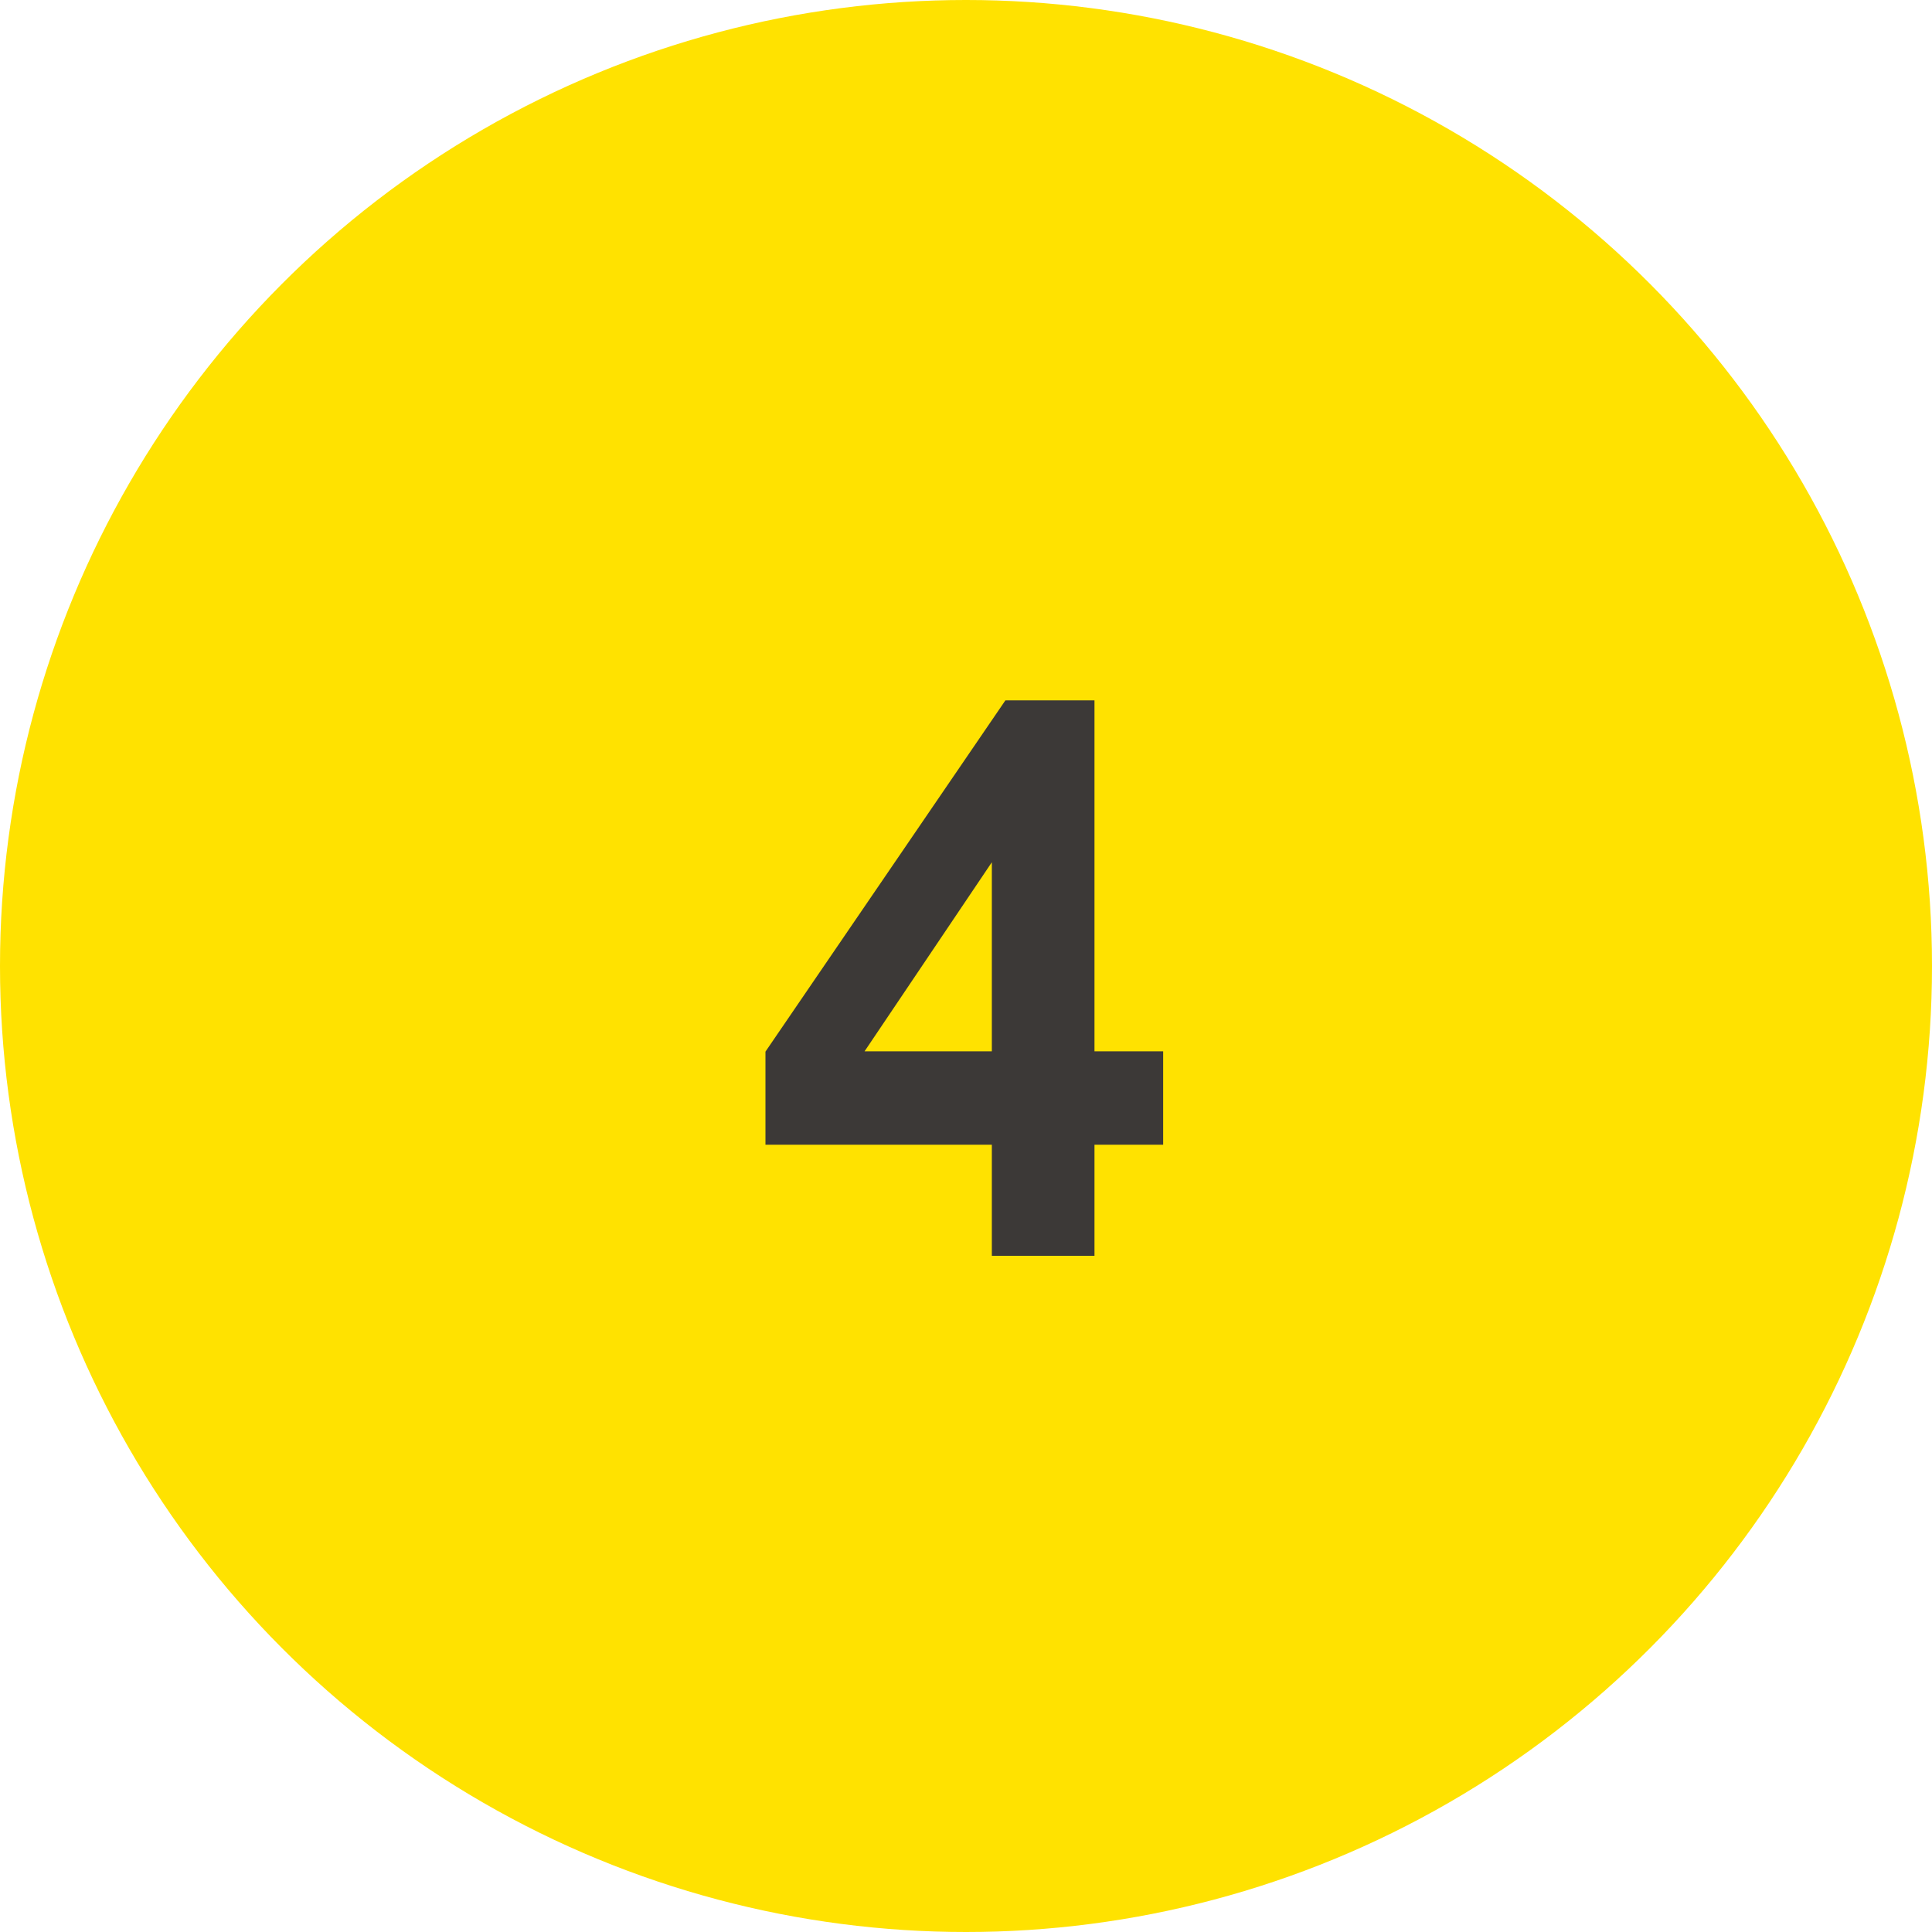
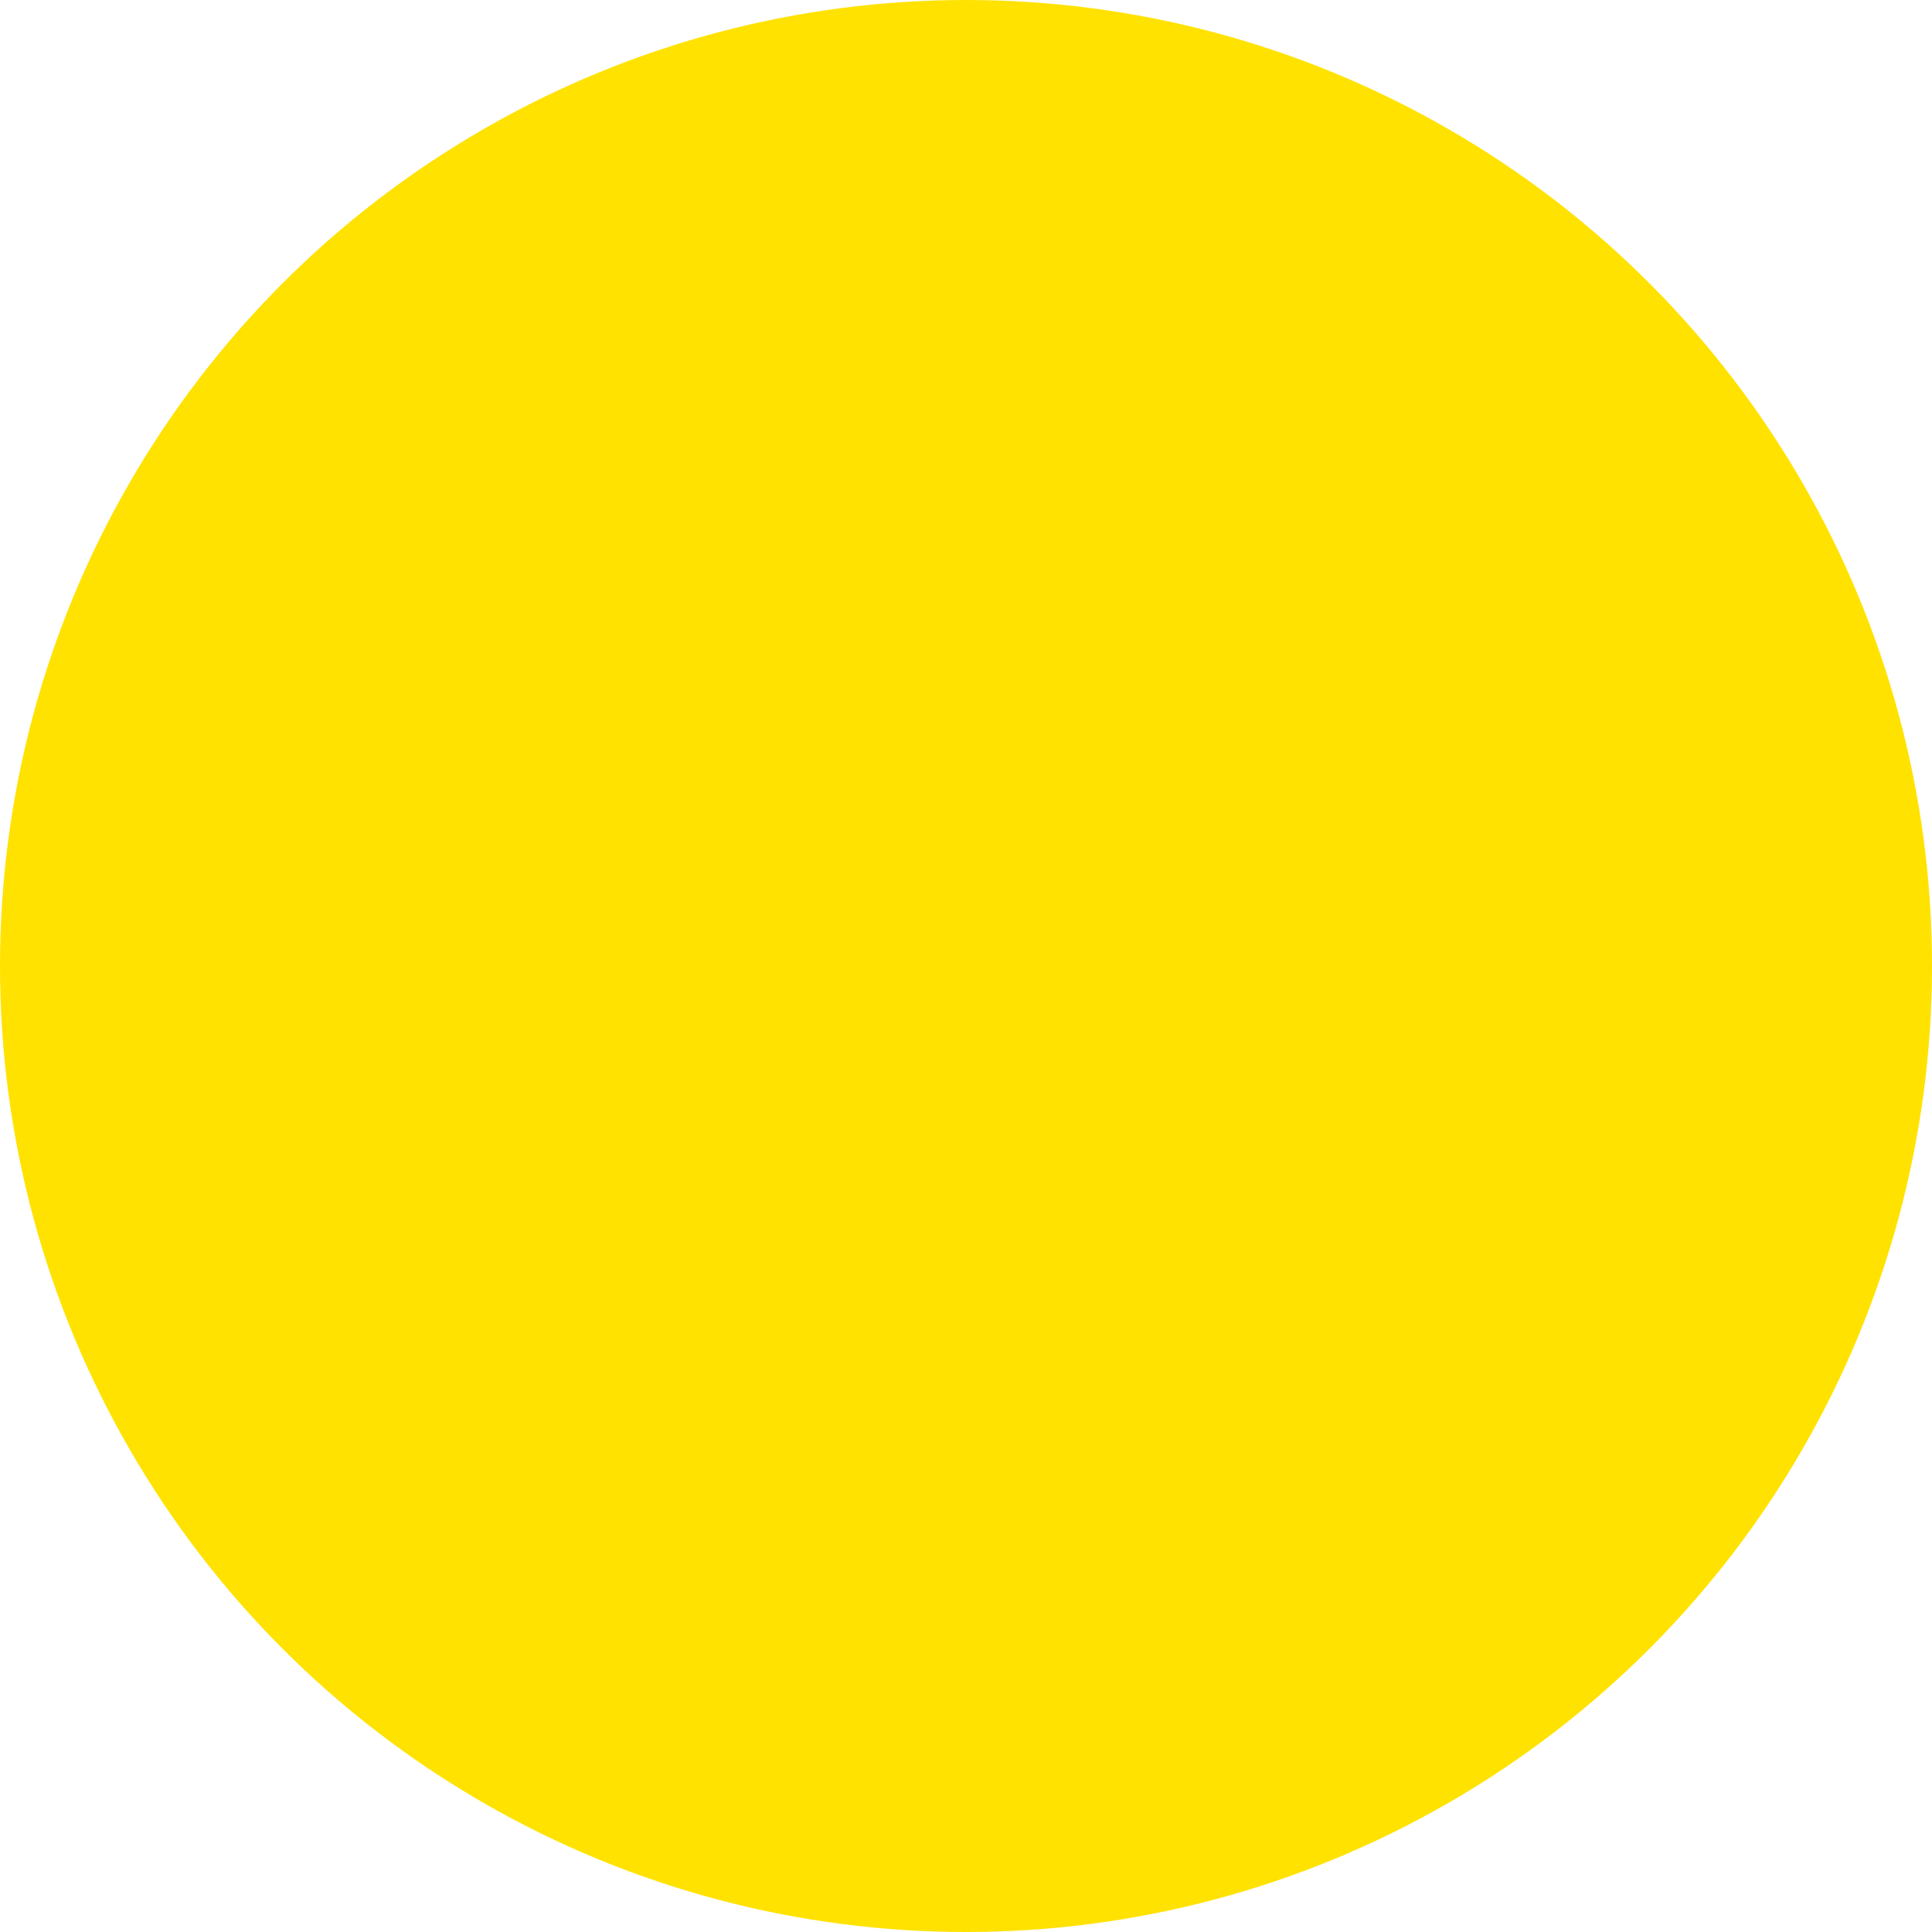
<svg xmlns="http://www.w3.org/2000/svg" width="40" height="40" viewBox="0 0 40 40">
  <g id="グループ_31456" data-name="グループ 31456" transform="translate(-367 -7234)">
    <circle id="_FFE201" data-name="#FFE201" cx="20" cy="20" r="20" transform="translate(367 7234)" fill="#ffe200" />
-     <path id="パス_133393" data-name="パス 133393" d="M.535,0V-2.3H-4.152V-4.227L.816-11.5H2.66v7.266H4.082V-2.3H2.66V0Zm0-4.234V-8.148L-2.1-4.234Z" transform="translate(387 7260)" fill="#3c3937" />
  </g>
</svg>